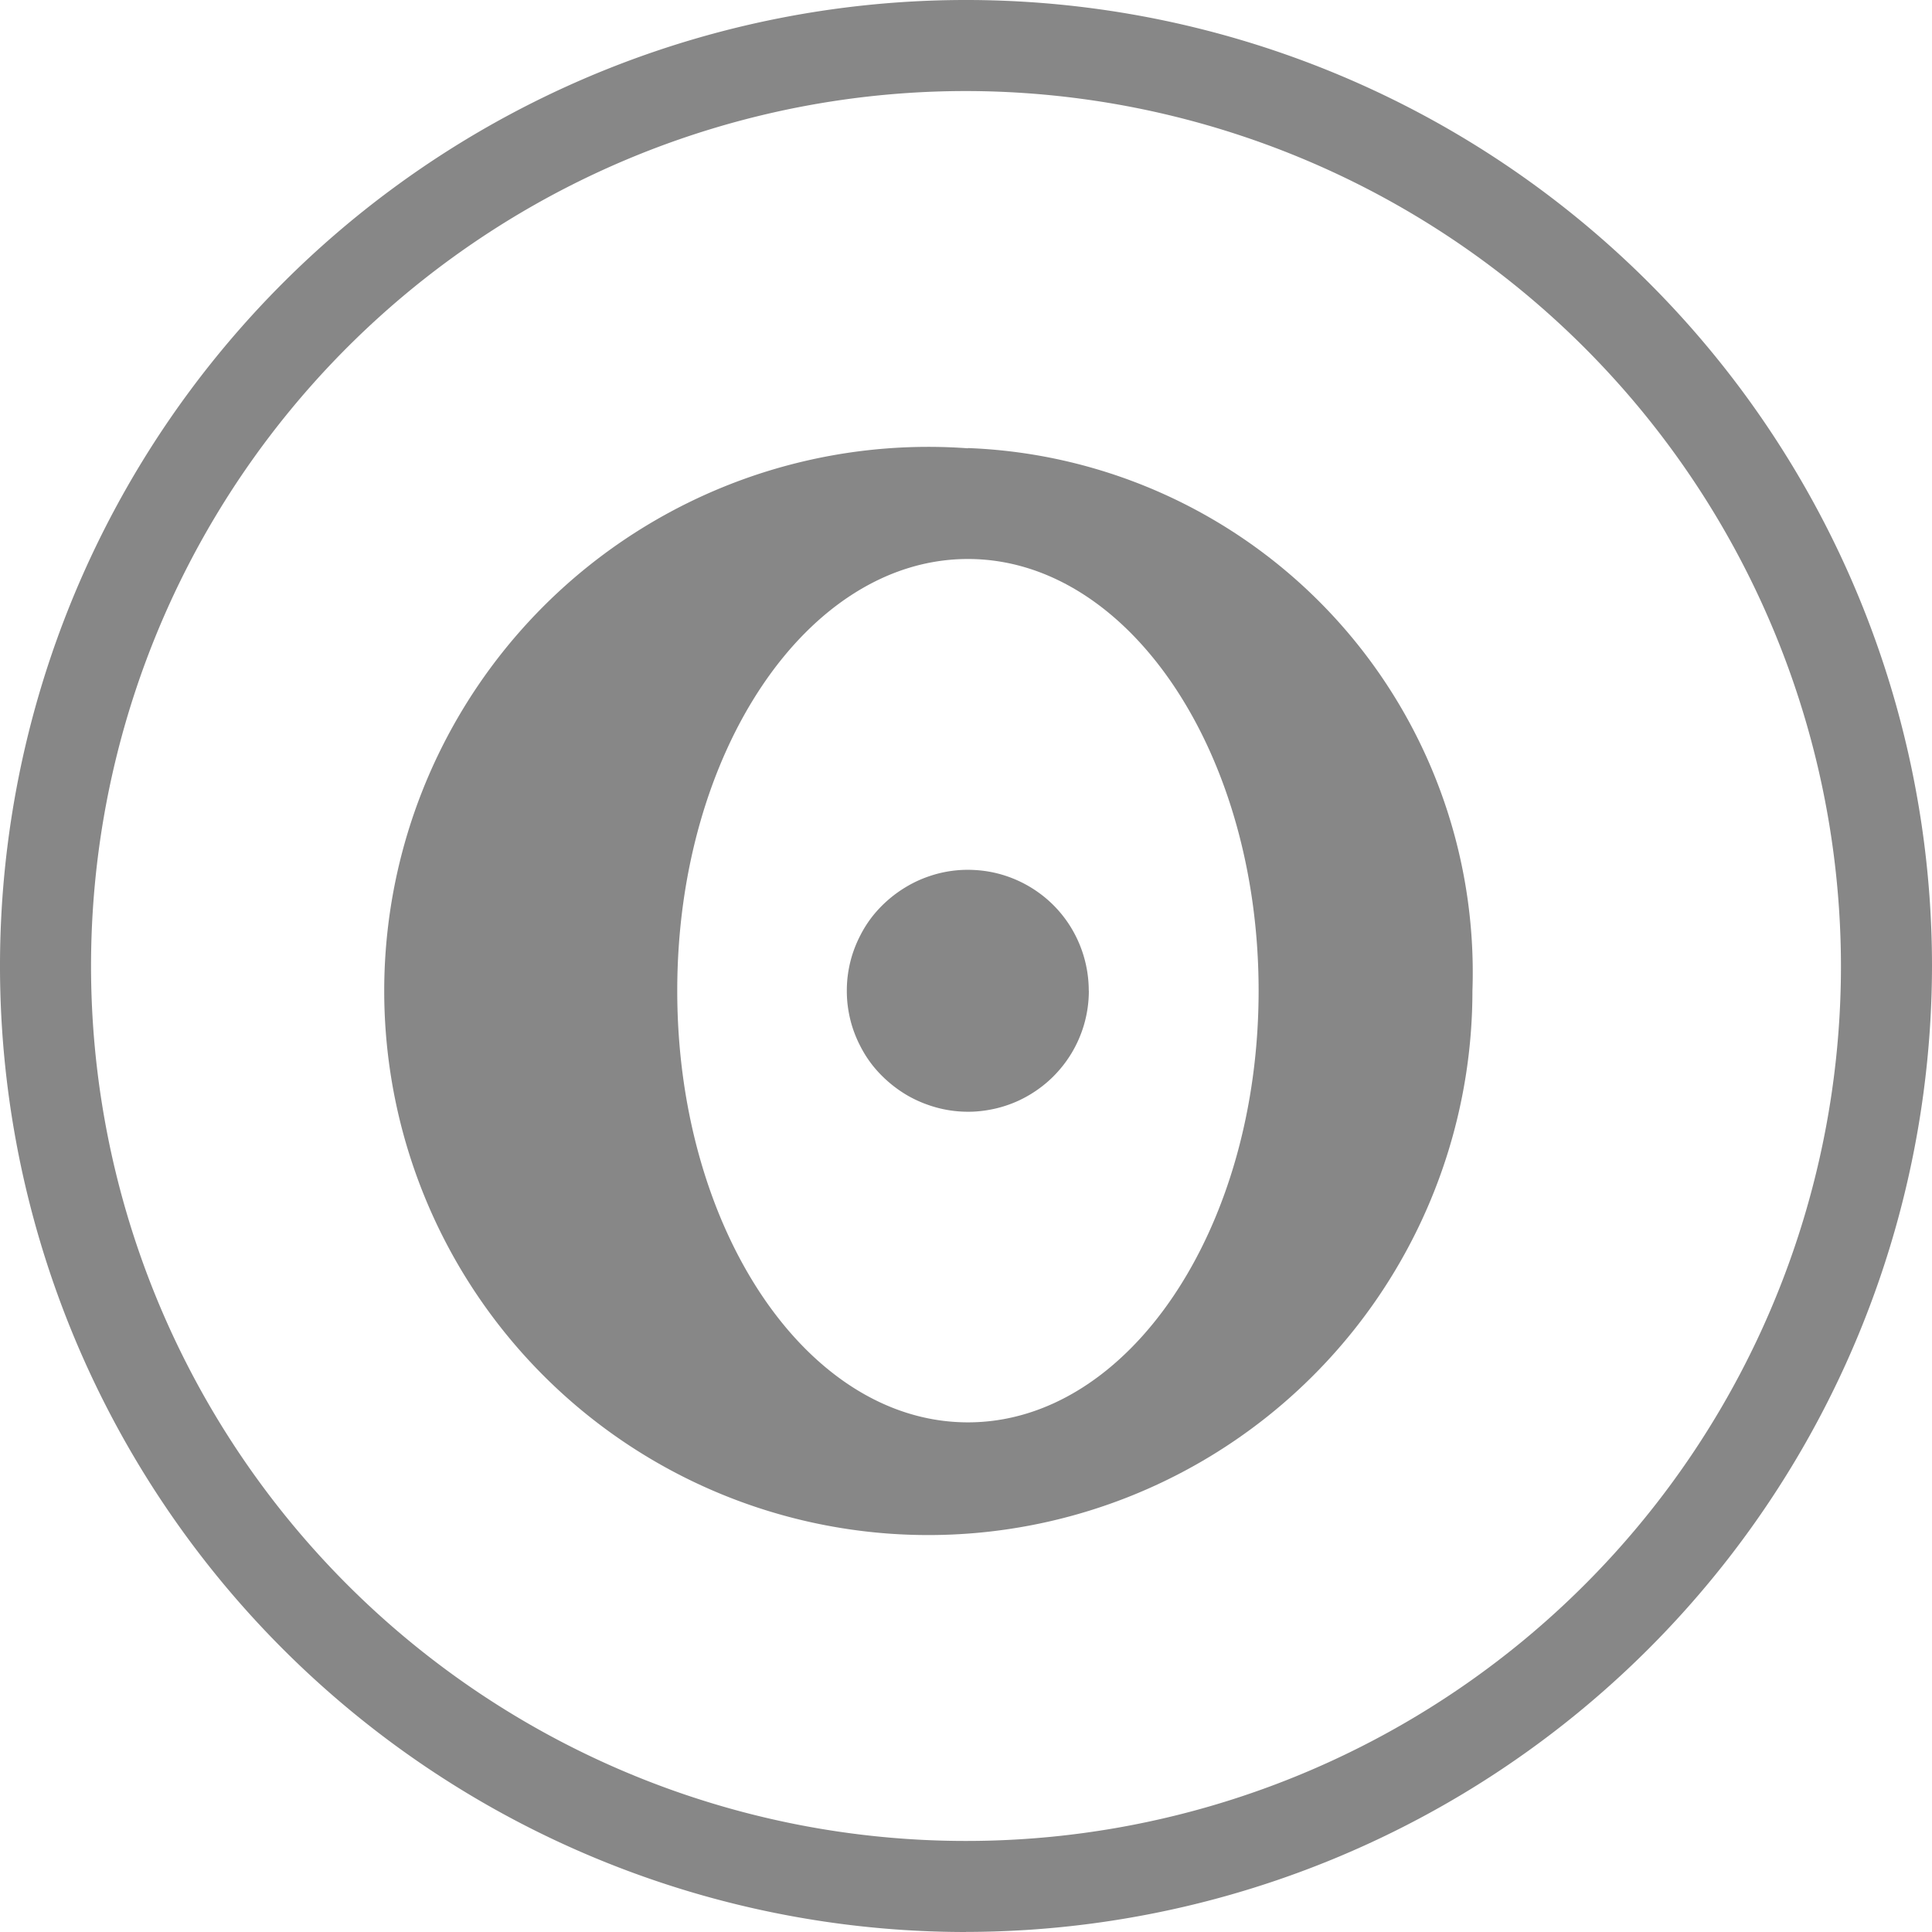
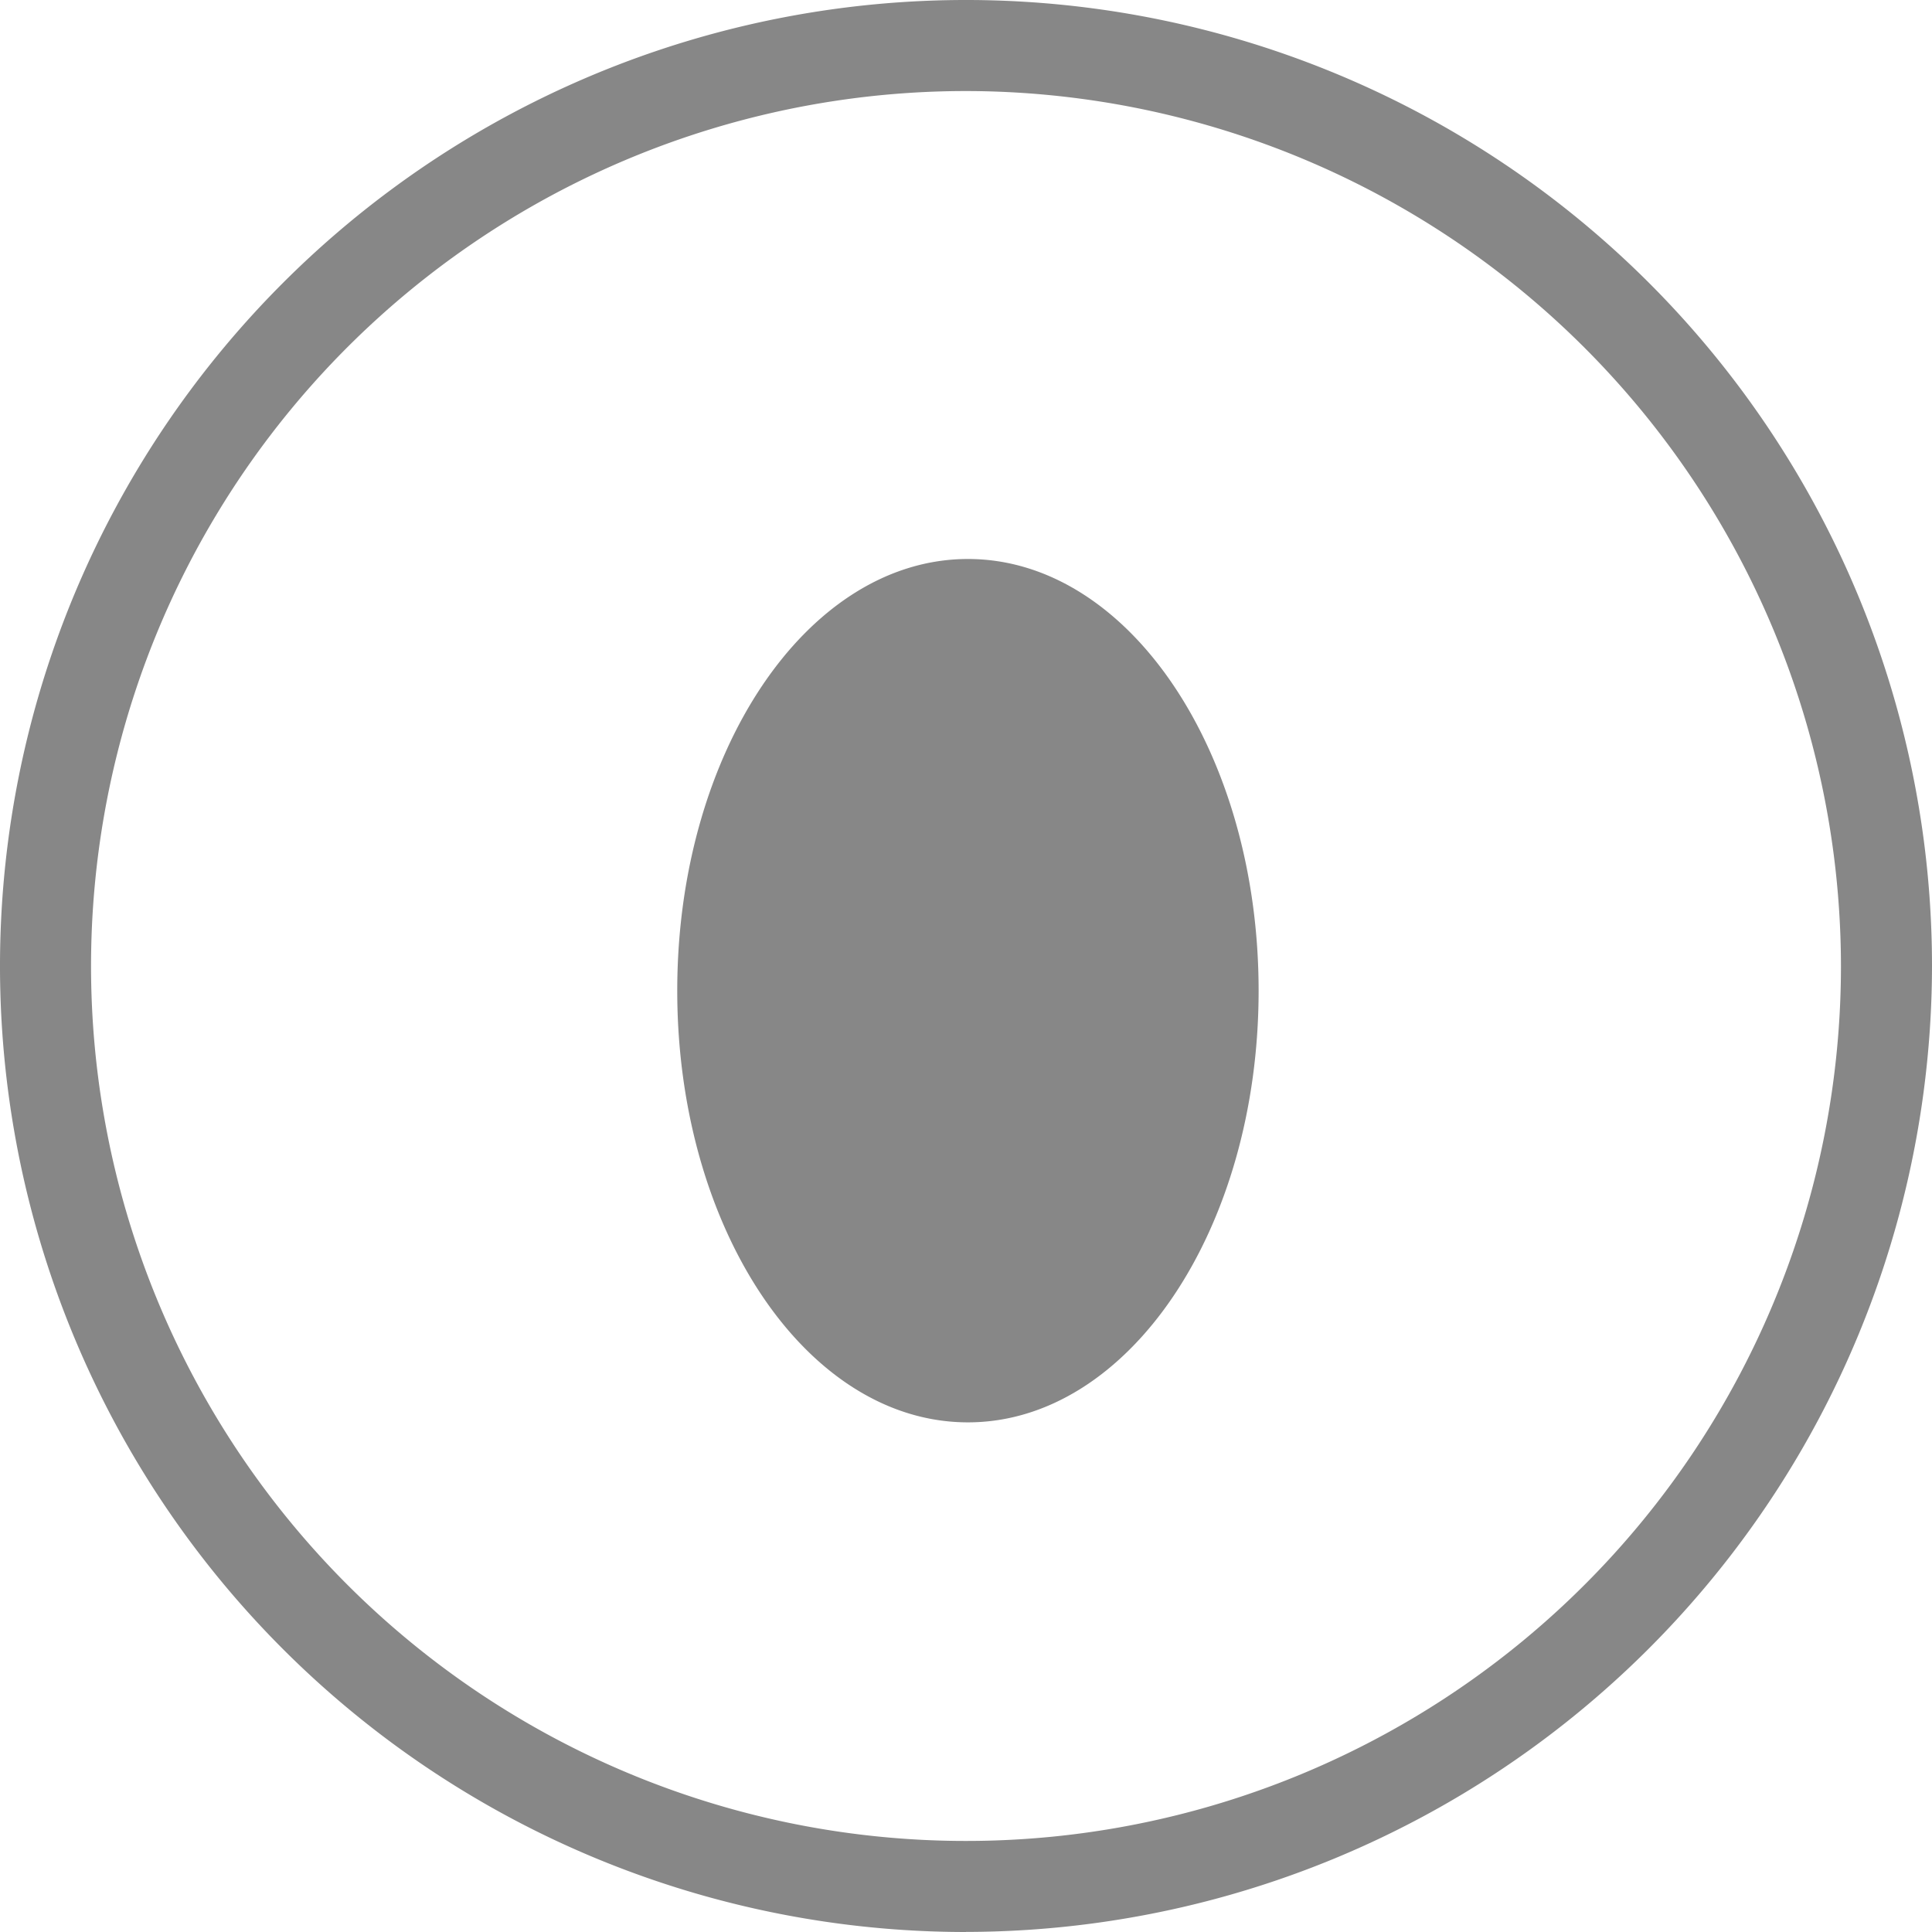
<svg xmlns="http://www.w3.org/2000/svg" width="24" height="23.999" viewBox="0 0 24 23.999">
  <g id="Icon_Solar_Return_" data-name="Icon Solar Return " transform="translate(-6034 -3671.5)">
-     <path id="Path_1098" data-name="Path 1098" d="M1723.547,76.892c-2,0-3.611-2.4-3.611-5.362s1.615-5.363,3.611-5.363,3.611,2.4,3.611,5.363S1725.542,76.892,1723.547,76.892Zm0-12.1a6.759,6.759,0,1,0,6.267,6.741A6.518,6.518,0,0,0,1723.547,64.789Z" transform="translate(4322.477 3612.277)" fill="#878787" />
-     <path id="Path_1099" data-name="Path 1099" d="M1726.9,73.564a1.511,1.511,0,0,0-.238-.812,1.486,1.486,0,0,0-.392-.411,1.508,1.508,0,0,0-.517-.236,1.492,1.492,0,0,0-.282-.04,1.473,1.473,0,0,0-.562.081,1.461,1.461,0,0,0-.26.119,1.548,1.548,0,0,0-.233.165,1.526,1.526,0,0,0-.2.207,1.442,1.442,0,0,0-.154.241,1.517,1.517,0,0,0-.107.265,1.536,1.536,0,0,0-.054.28,1.568,1.568,0,0,0,0,.285,1.536,1.536,0,0,0,.054.28,1.5,1.5,0,0,0,.107.265,1.443,1.443,0,0,0,.154.241,1.526,1.526,0,0,0,.2.207,1.552,1.552,0,0,0,.233.166,1.509,1.509,0,0,0,.26.118,1.468,1.468,0,0,0,.277.068,1.512,1.512,0,0,0,.285.014,1.554,1.554,0,0,0,.282-.041,1.5,1.5,0,0,0,.27-.093,1.515,1.515,0,0,0,.247-.143,1.473,1.473,0,0,0,.216-.187,1.518,1.518,0,0,0,.177-.225,1.5,1.5,0,0,0,.238-.812" transform="translate(4320.625 3610.242)" fill="#878787" />
+     <path id="Path_1098" data-name="Path 1098" d="M1723.547,76.892c-2,0-3.611-2.4-3.611-5.362s1.615-5.363,3.611-5.363,3.611,2.4,3.611,5.363S1725.542,76.892,1723.547,76.892Zm0-12.1A6.518,6.518,0,0,0,1723.547,64.789Z" transform="translate(4322.477 3612.277)" fill="#878787" />
    <path id="Path_1100" data-name="Path 1100" d="M1721.288,58.191a10.869,10.869,0,1,0,10.869,10.869A10.881,10.881,0,0,0,1721.288,58.191Zm0,22.869a12,12,0,1,1,12-12A12.014,12.014,0,0,1,1721.288,81.059Z" transform="translate(4324.712 3614.44)" fill="#878787" />
  </g>
</svg>